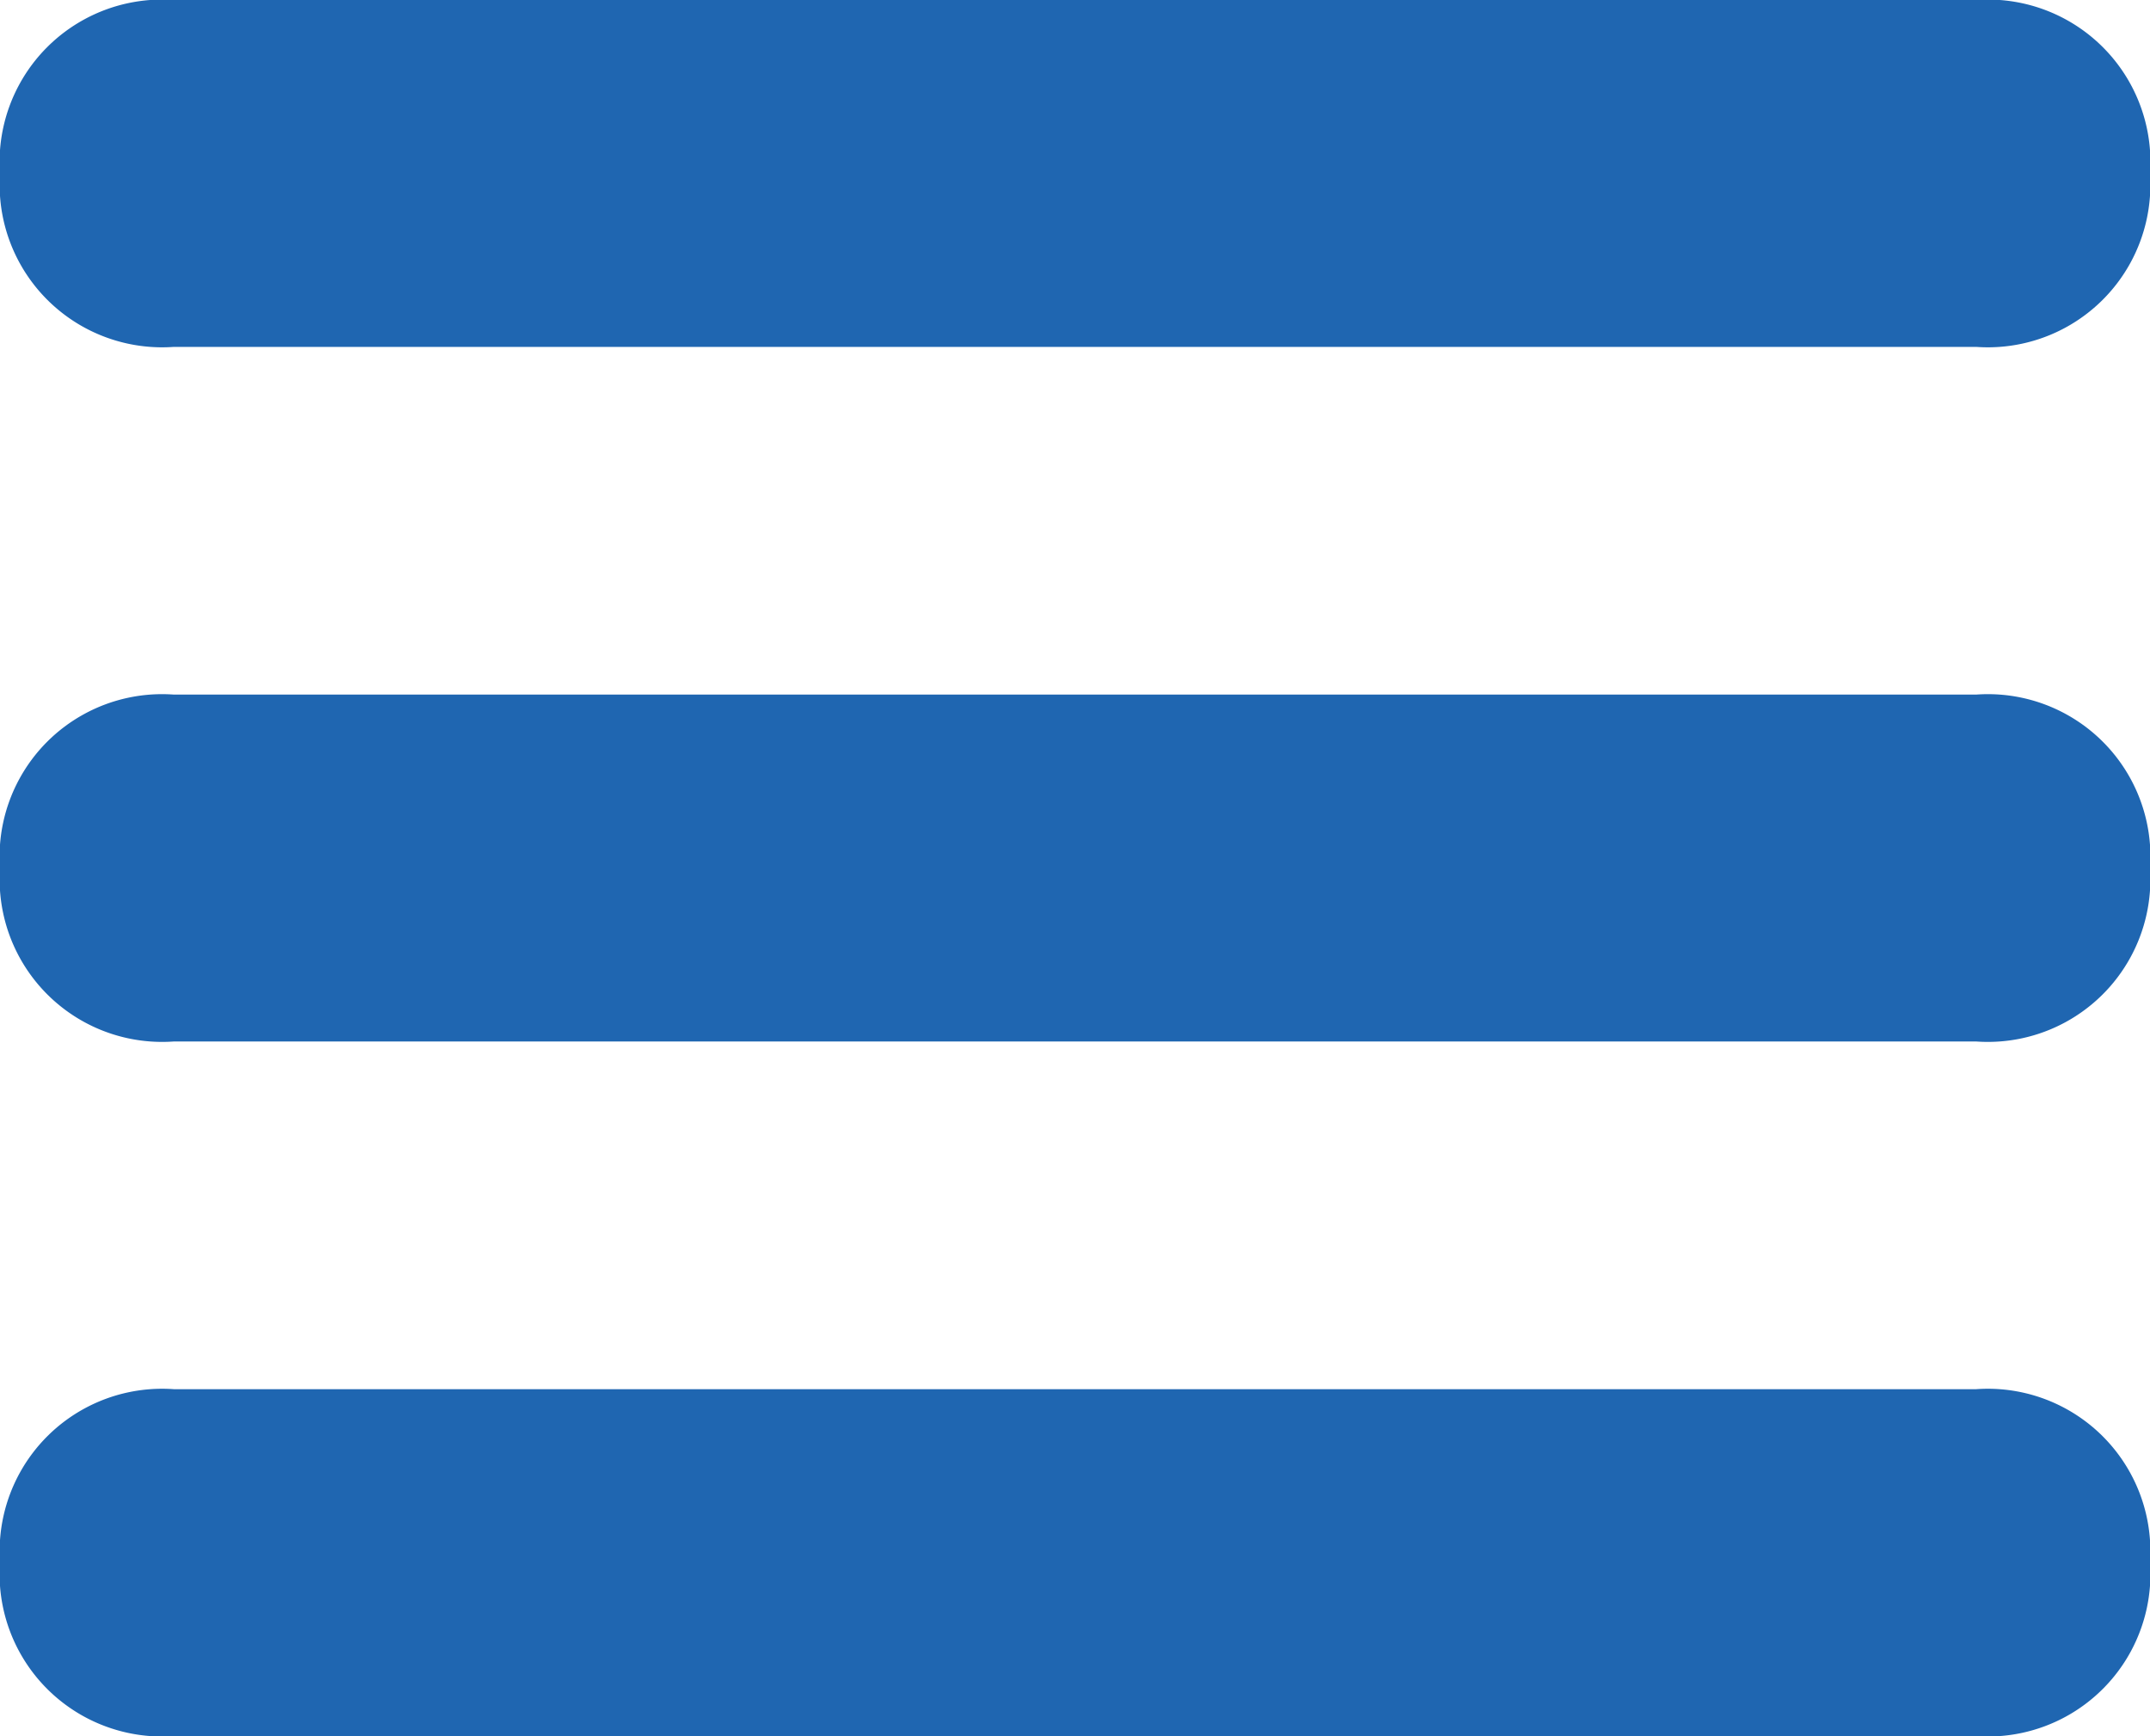
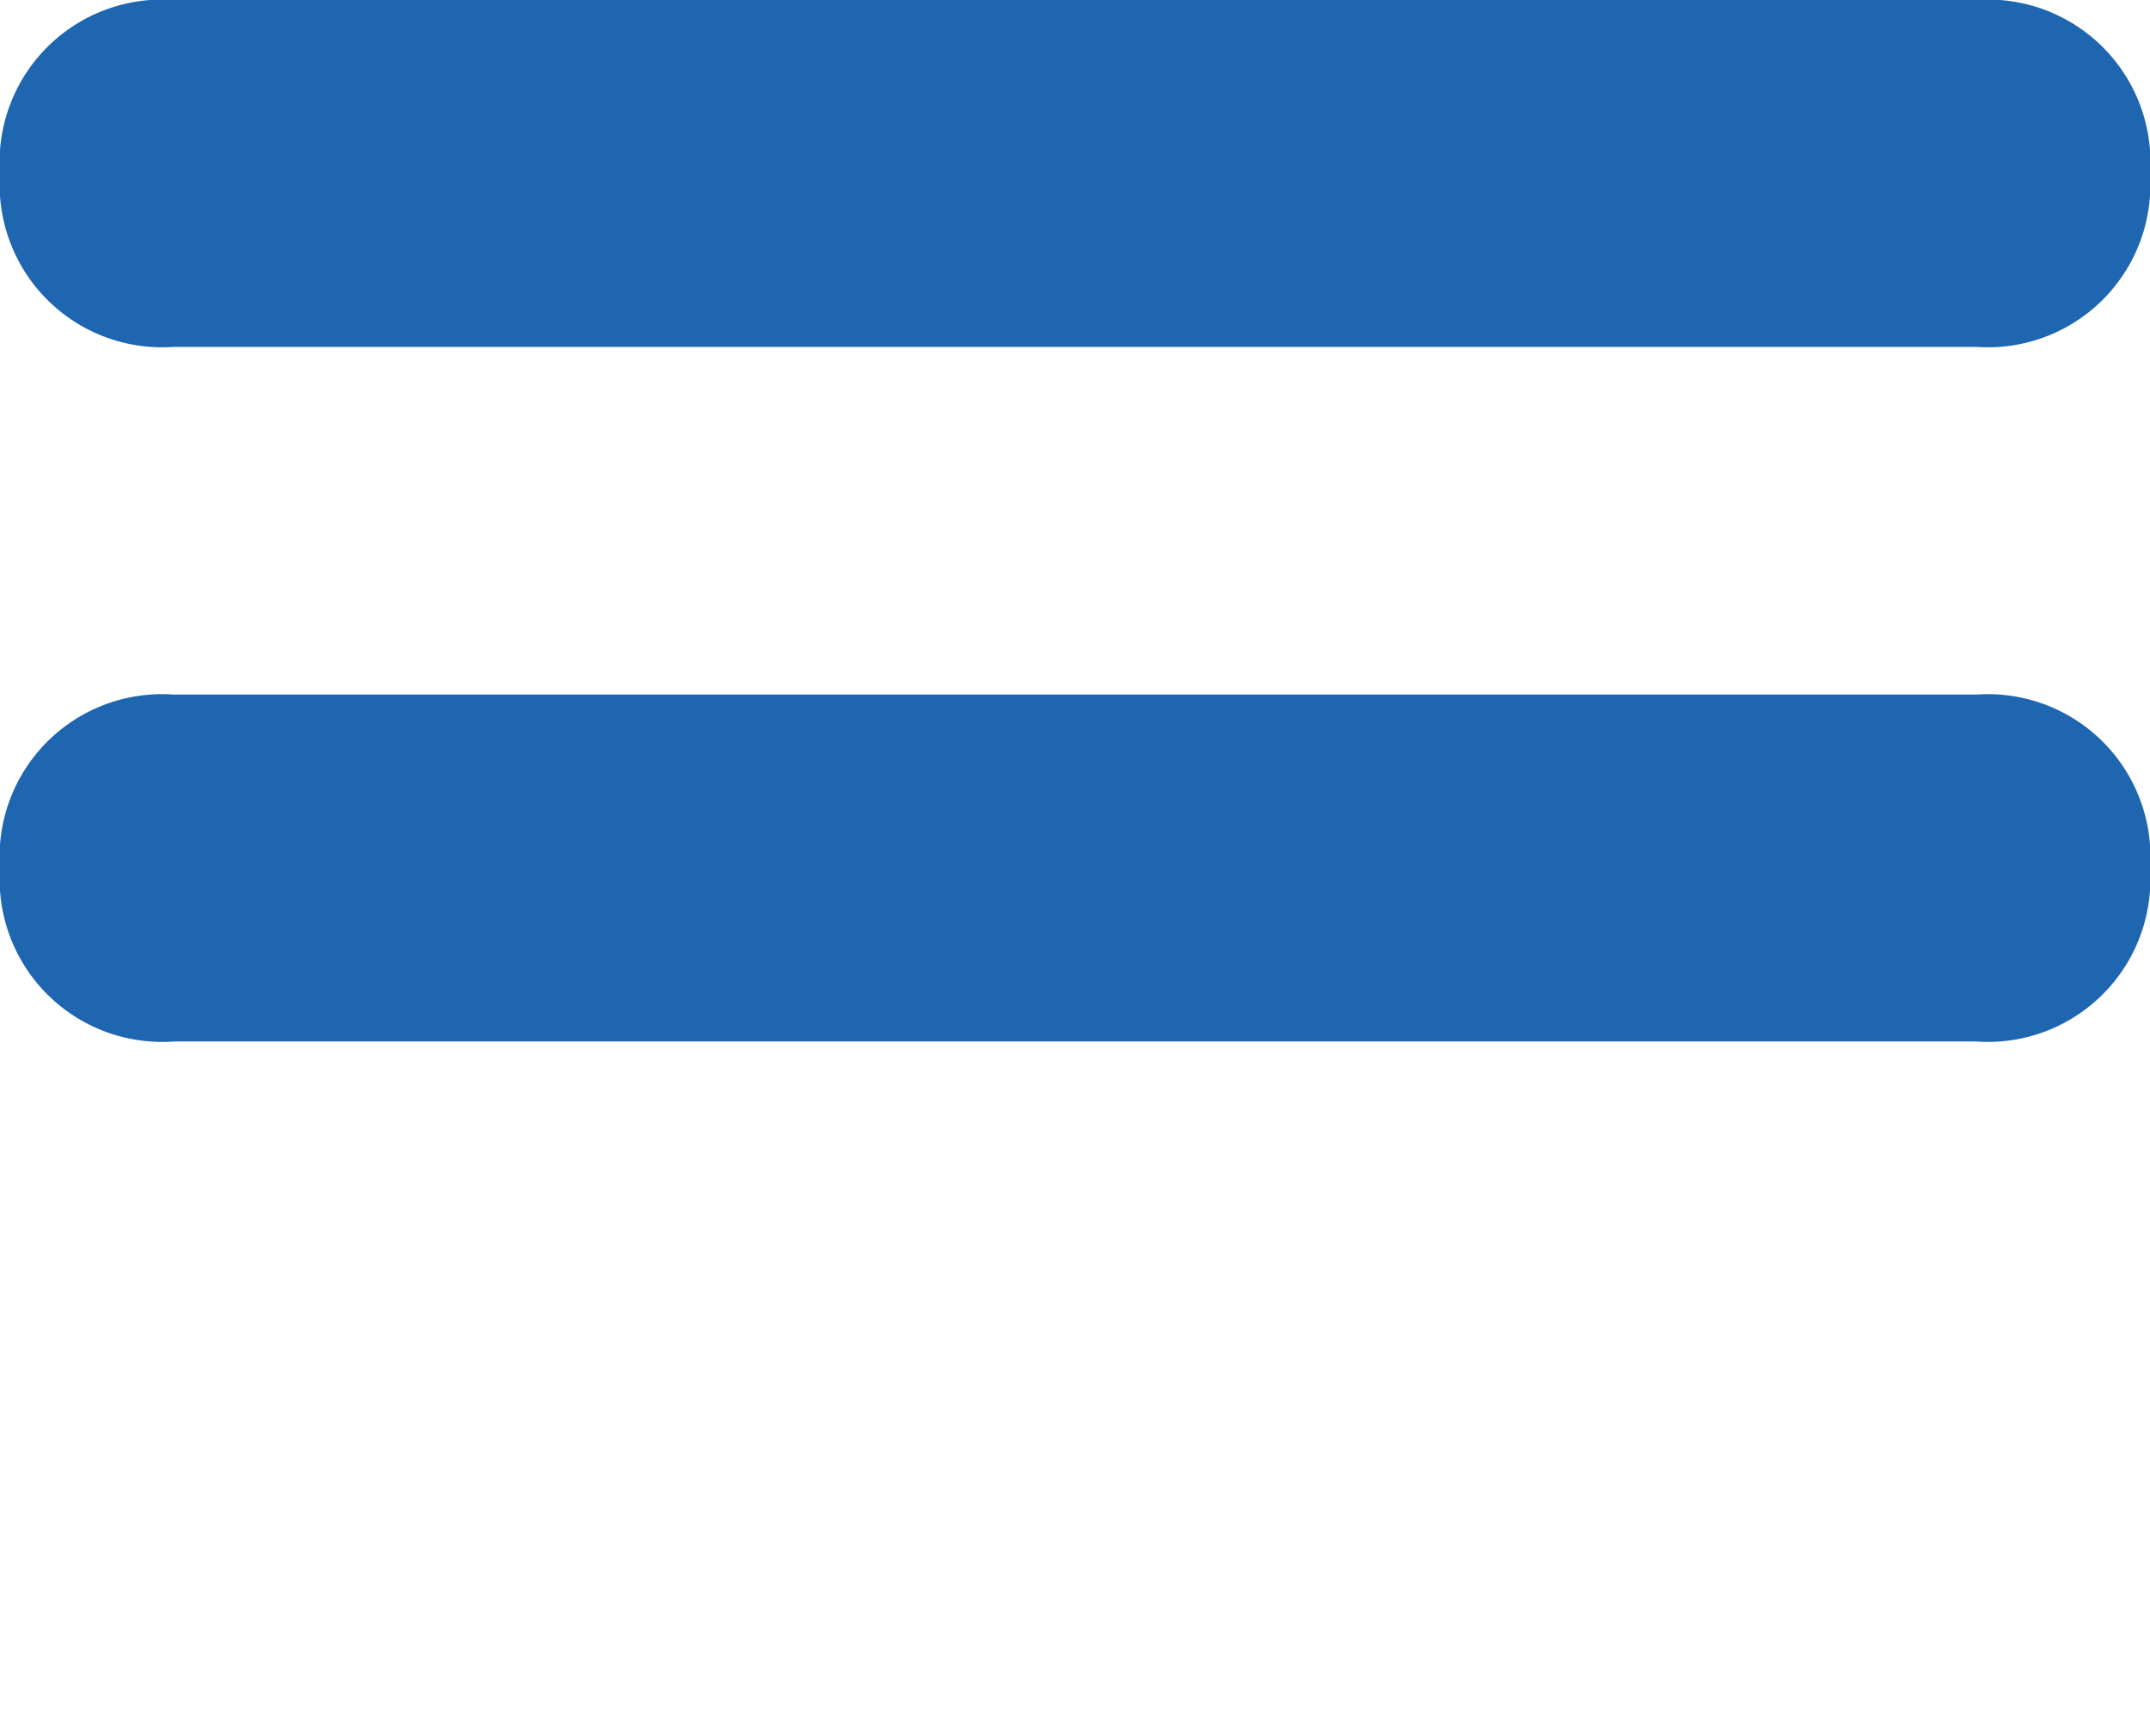
<svg xmlns="http://www.w3.org/2000/svg" id="Layer_1" data-name="Layer 1" viewBox="0 0 26.46 21.37">
  <defs>
    <style>.cls-1{fill:#1f66b1;}</style>
  </defs>
  <path class="cls-1" d="M2.14,4.27H24.32a2,2,0,0,0,2.14-2.13A2,2,0,0,0,24.32,0H2.14A2,2,0,0,0,0,2.14,2,2,0,0,0,2.14,4.27Z" />
  <path class="cls-1" d="M2.14,12.82H24.32a2,2,0,0,0,2.14-2.13,2,2,0,0,0-2.14-2.14H2.14A2,2,0,0,0,0,10.69,2,2,0,0,0,2.14,12.82Z" />
-   <path class="cls-1" d="M24.32,17.1H2.14A2,2,0,0,0,0,19.23a2,2,0,0,0,2.14,2.14H24.32a2,2,0,0,0,2.14-2.14A2,2,0,0,0,24.32,17.1Z" />
</svg>